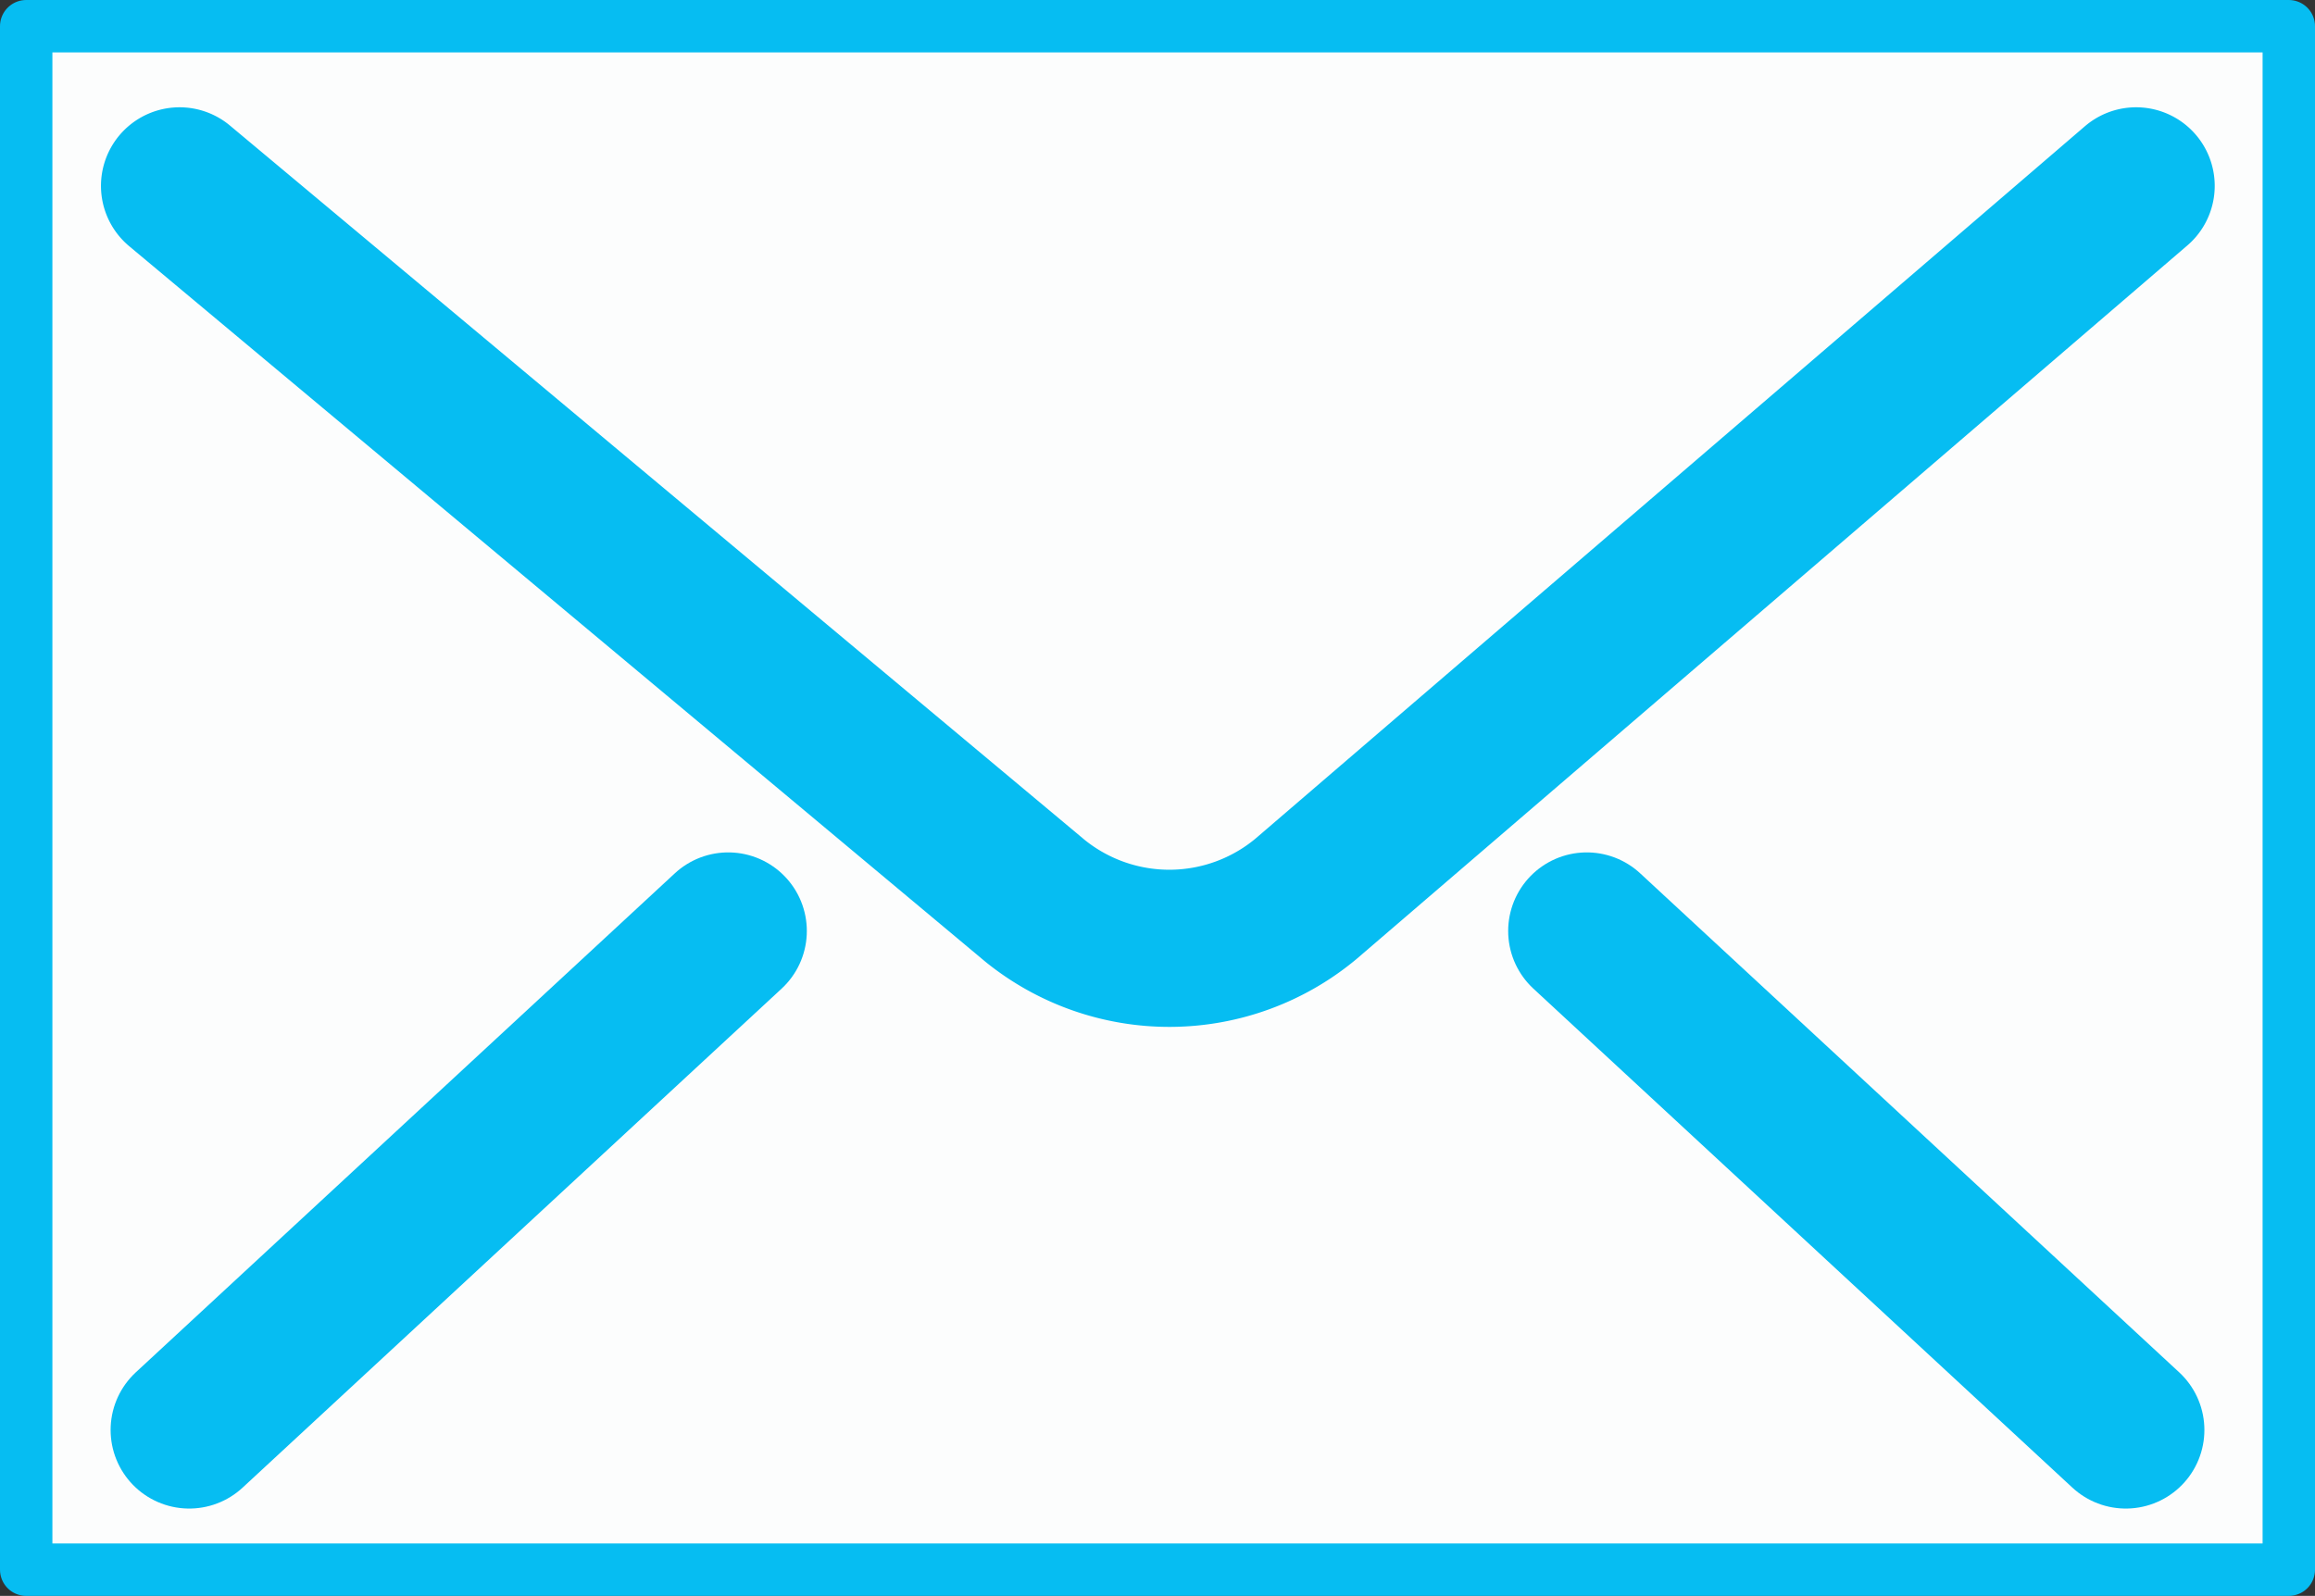
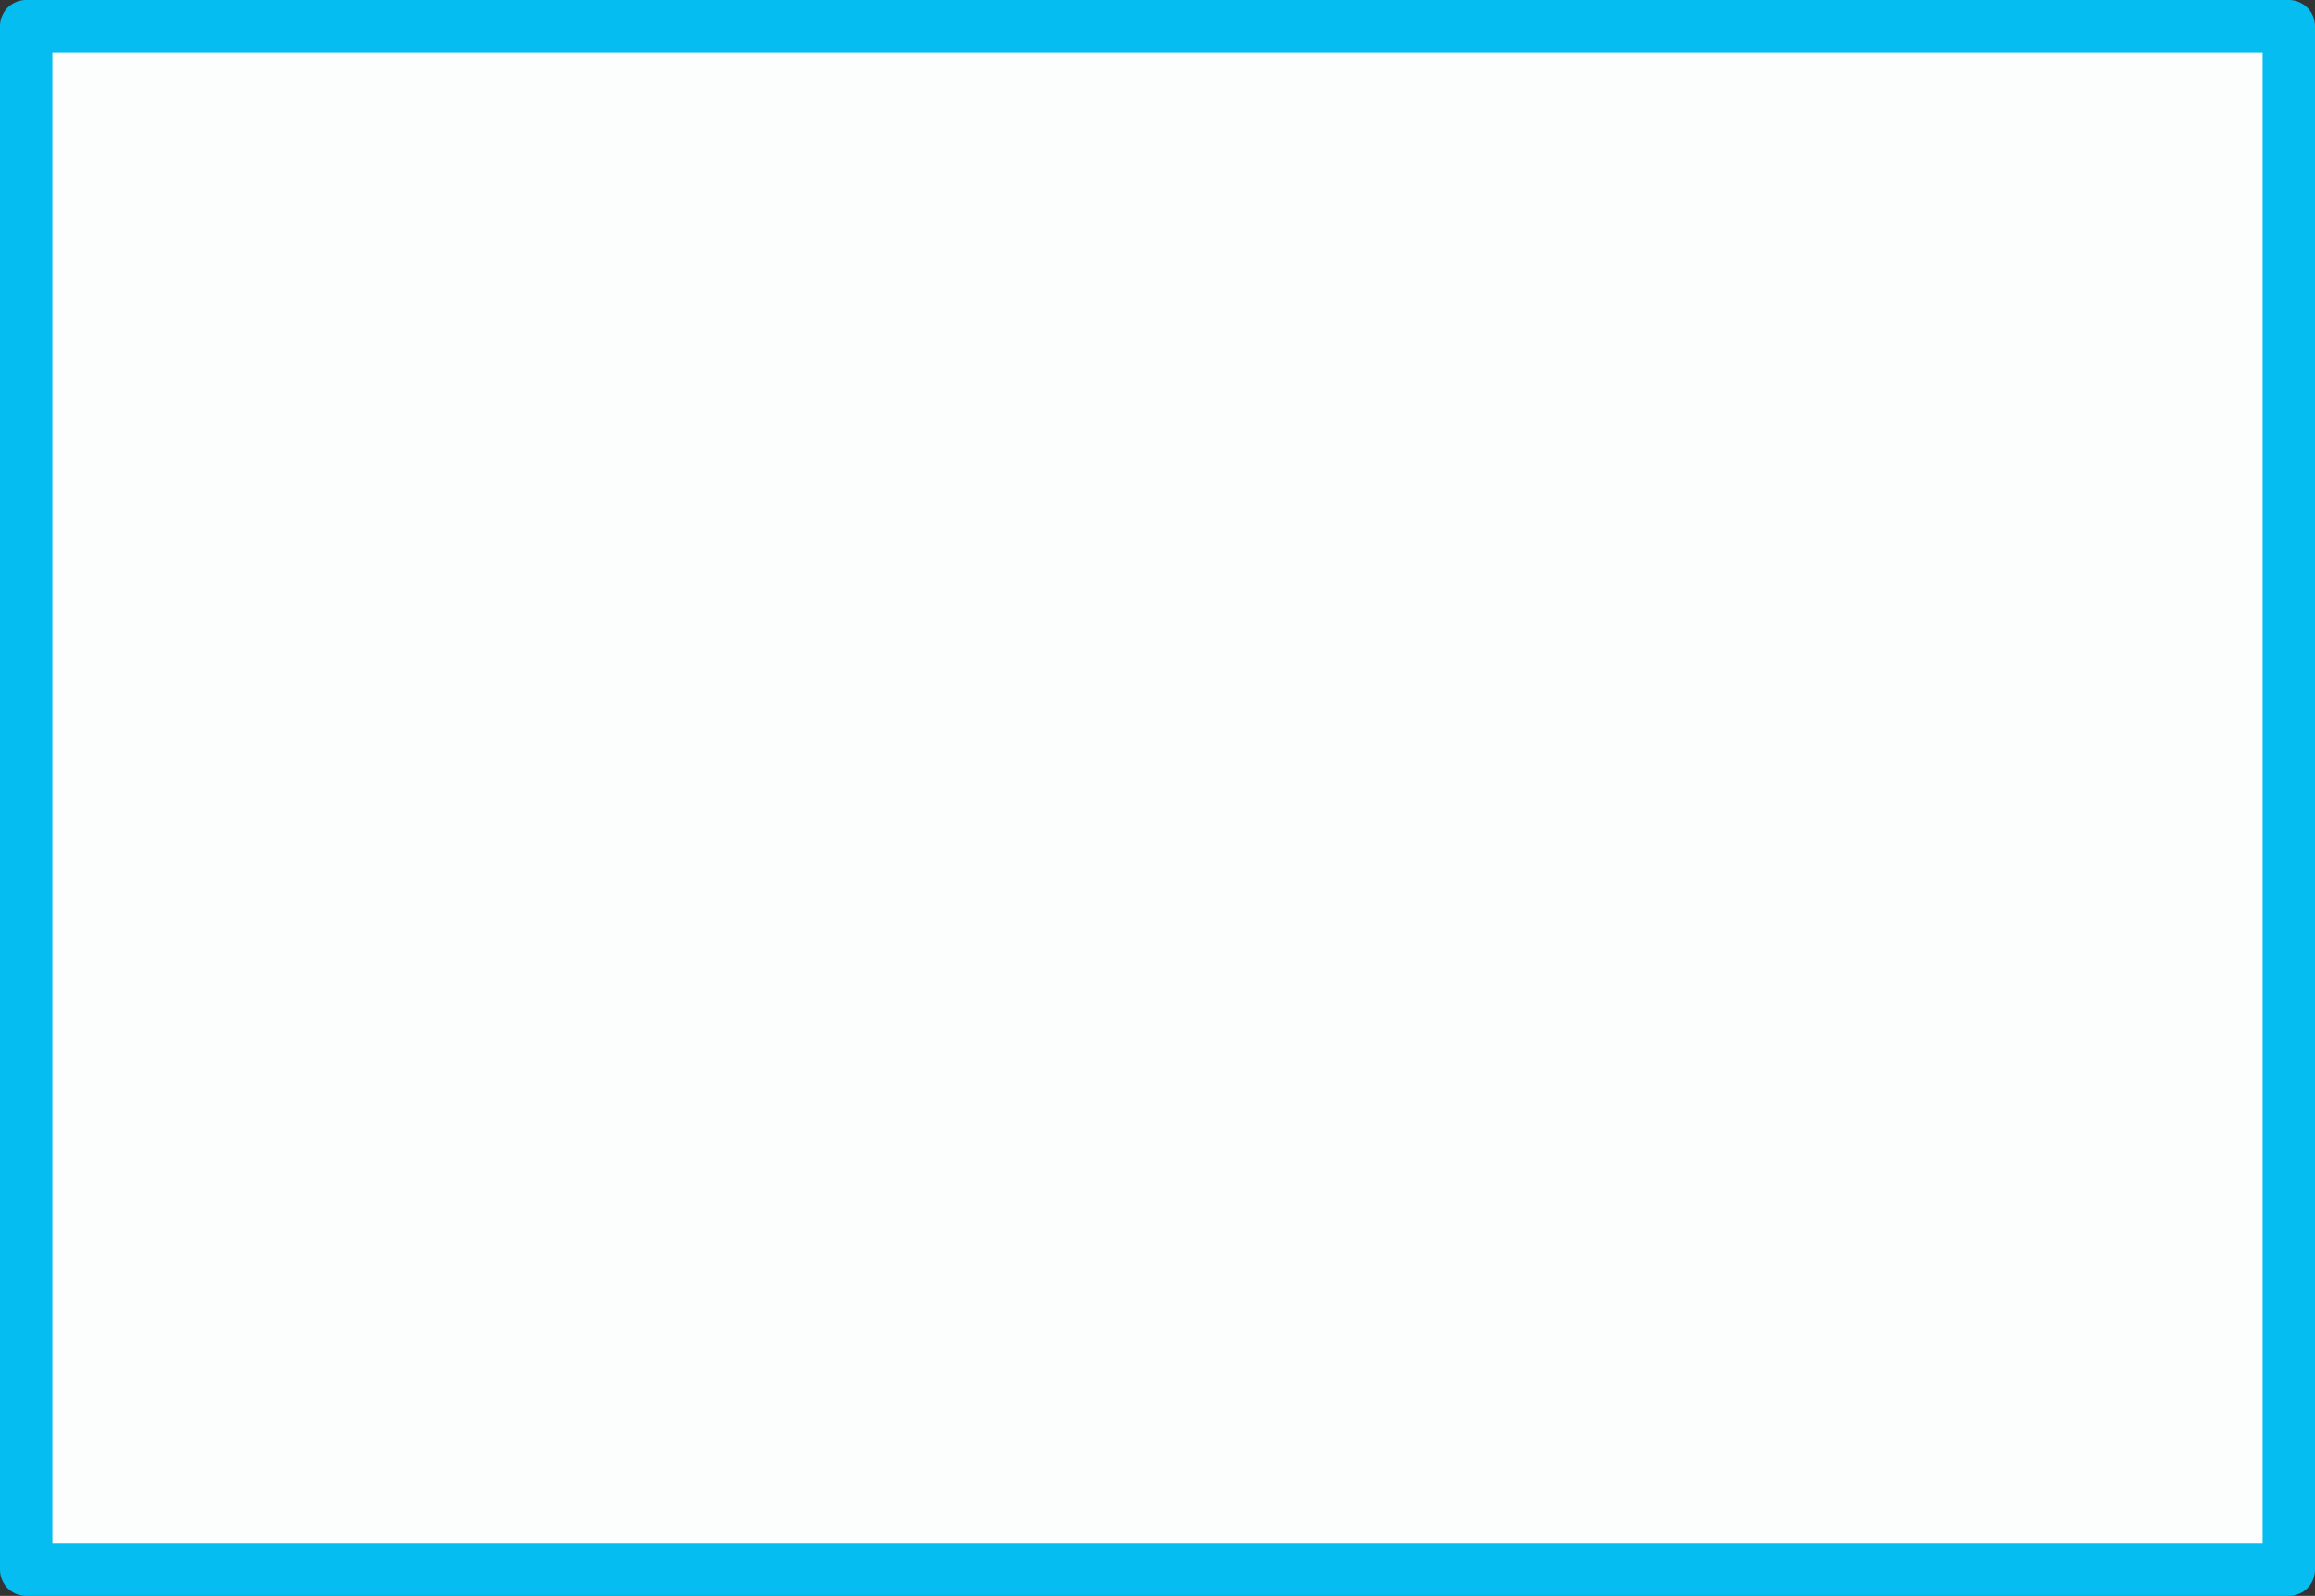
<svg xmlns="http://www.w3.org/2000/svg" width="44.181" height="30.465" viewBox="0 0 44.181 30.465">
  <rect x="0" y="0" width="44.181" height="30.465" fill="#333333" stroke="none" />
  <defs>
    <style>
      .cls-1, .cls-2 {
        fill: #fcfdfd;
      }

      .cls-1, .cls-2, .cls-3 {
        stroke: #06bdf2;
        stroke-linecap: round;
        stroke-linejoin: round;
      }

      .cls-2, .cls-3 {
        stroke-width: 3px;
      }

      .cls-3 {
        fill: #0166a7;
      }
    </style>
  </defs>
  <g id="EmailIcon_White" transform="translate(0.5 0.5)">
    <rect id="Rectangle_231" data-name="Rectangle 231" class="cls-1" width="43.181" height="29.465" />
-     <path id="Path_316" data-name="Path 316" class="cls-2" d="M3411.691,3091.978l16.326,13.648a4.074,4.074,0,0,0,5.167-.034l15.847-13.614" transform="translate(-3408.764 -3088.93)" />
-     <line id="Line_51" data-name="Line 51" class="cls-3" y1="9.526" x2="10.287" transform="translate(3.111 17.272)" />
-     <line id="Line_52" data-name="Line 52" class="cls-3" x1="10.287" y1="9.526" transform="translate(29.783 17.272)" />
  </g>
</svg>